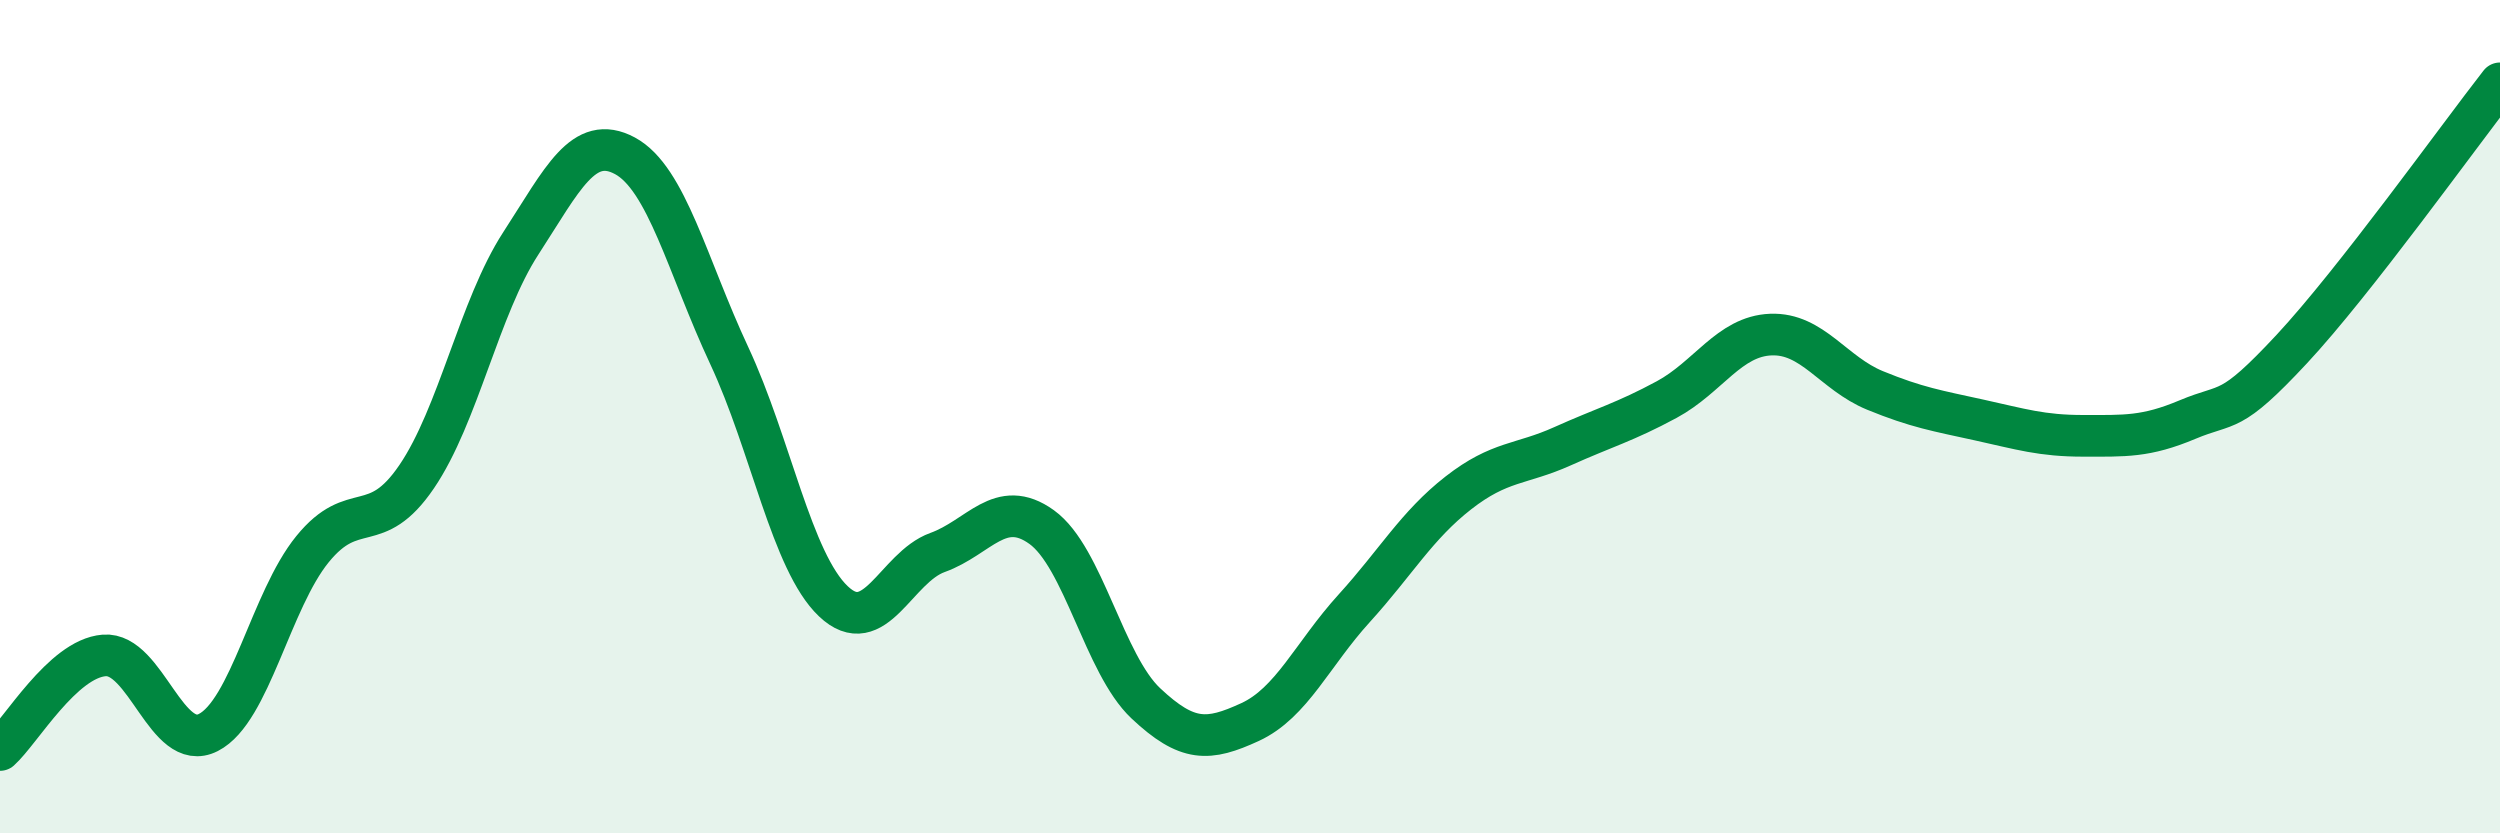
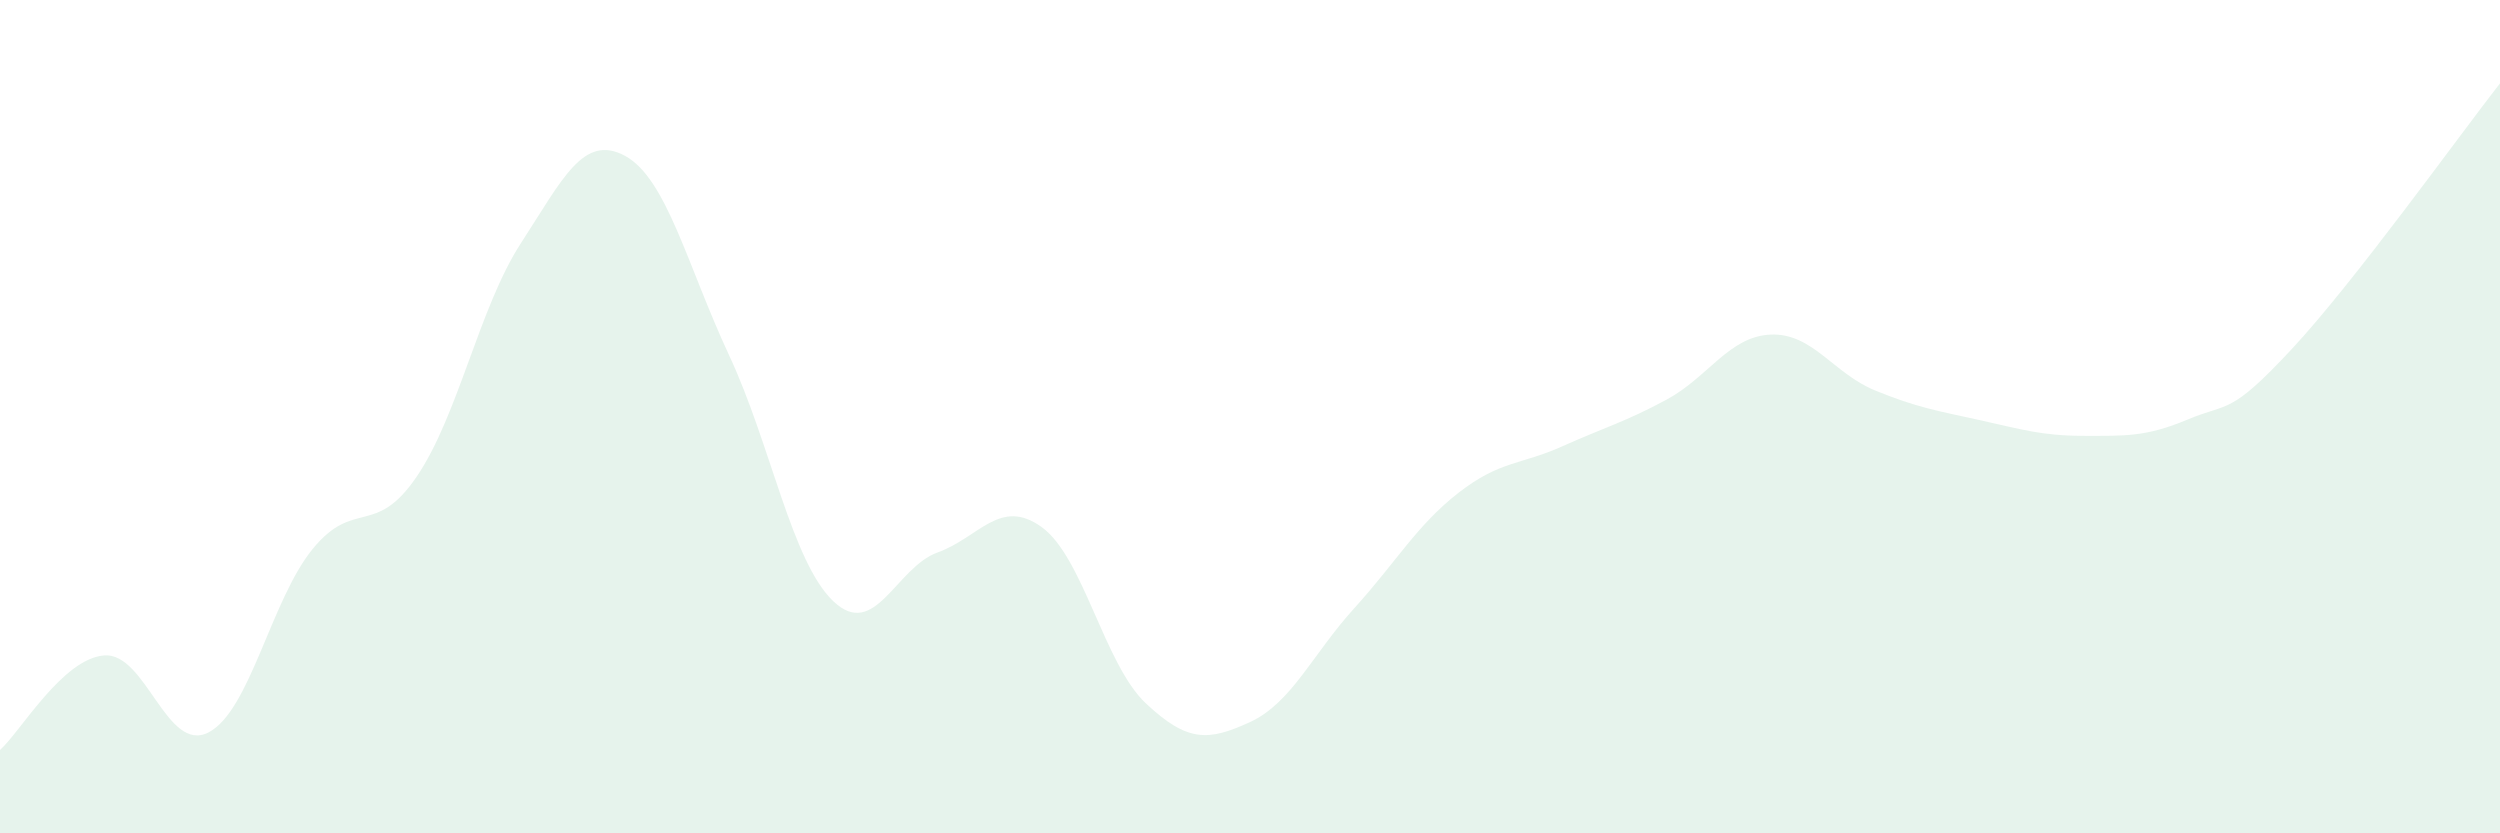
<svg xmlns="http://www.w3.org/2000/svg" width="60" height="20" viewBox="0 0 60 20">
  <path d="M 0,18 C 0.5,17.55 1.5,15.81 2.5,15.73 C 3.5,15.65 4,18.09 5,17.58 C 6,17.07 6.5,14.41 7.5,13.18 C 8.5,11.95 9,12.91 10,11.44 C 11,9.97 11.5,7.38 12.5,5.84 C 13.5,4.3 14,3.2 15,3.74 C 16,4.28 16.5,6.39 17.5,8.53 C 18.5,10.67 19,13.48 20,14.43 C 21,15.38 21.5,13.62 22.5,13.26 C 23.5,12.9 24,11.93 25,12.65 C 26,13.37 26.5,15.94 27.5,16.88 C 28.5,17.82 29,17.79 30,17.33 C 31,16.87 31.5,15.7 32.5,14.6 C 33.5,13.5 34,12.61 35,11.83 C 36,11.05 36.5,11.16 37.5,10.71 C 38.5,10.26 39,10.13 40,9.59 C 41,9.05 41.5,8.07 42.5,8.03 C 43.5,7.99 44,8.96 45,9.37 C 46,9.78 46.5,9.86 47.5,10.08 C 48.5,10.3 49,10.46 50,10.46 C 51,10.46 51.5,10.49 52.5,10.07 C 53.5,9.65 53.5,9.99 55,8.38 C 56.5,6.77 59,3.28 60,2L60 20L0 20Z" fill="#008740" opacity="0.1" stroke-linecap="round" stroke-linejoin="round" />
-   <path d="M 0,18 C 0.5,17.55 1.5,15.81 2.5,15.73 C 3.5,15.65 4,18.09 5,17.58 C 6,17.07 6.5,14.41 7.5,13.18 C 8.5,11.95 9,12.91 10,11.44 C 11,9.97 11.5,7.38 12.5,5.84 C 13.5,4.3 14,3.2 15,3.74 C 16,4.28 16.5,6.39 17.5,8.53 C 18.5,10.67 19,13.48 20,14.43 C 21,15.38 21.5,13.62 22.5,13.26 C 23.5,12.9 24,11.93 25,12.65 C 26,13.37 26.5,15.94 27.5,16.88 C 28.5,17.82 29,17.79 30,17.33 C 31,16.87 31.5,15.7 32.5,14.6 C 33.5,13.5 34,12.61 35,11.83 C 36,11.05 36.5,11.16 37.5,10.71 C 38.5,10.26 39,10.13 40,9.59 C 41,9.05 41.5,8.07 42.5,8.03 C 43.5,7.99 44,8.96 45,9.37 C 46,9.78 46.5,9.86 47.5,10.08 C 48.5,10.3 49,10.46 50,10.46 C 51,10.46 51.5,10.49 52.5,10.07 C 53.5,9.65 53.5,9.99 55,8.38 C 56.5,6.77 59,3.28 60,2" stroke="#008740" stroke-width="1" fill="none" stroke-linecap="round" stroke-linejoin="round" />
</svg>